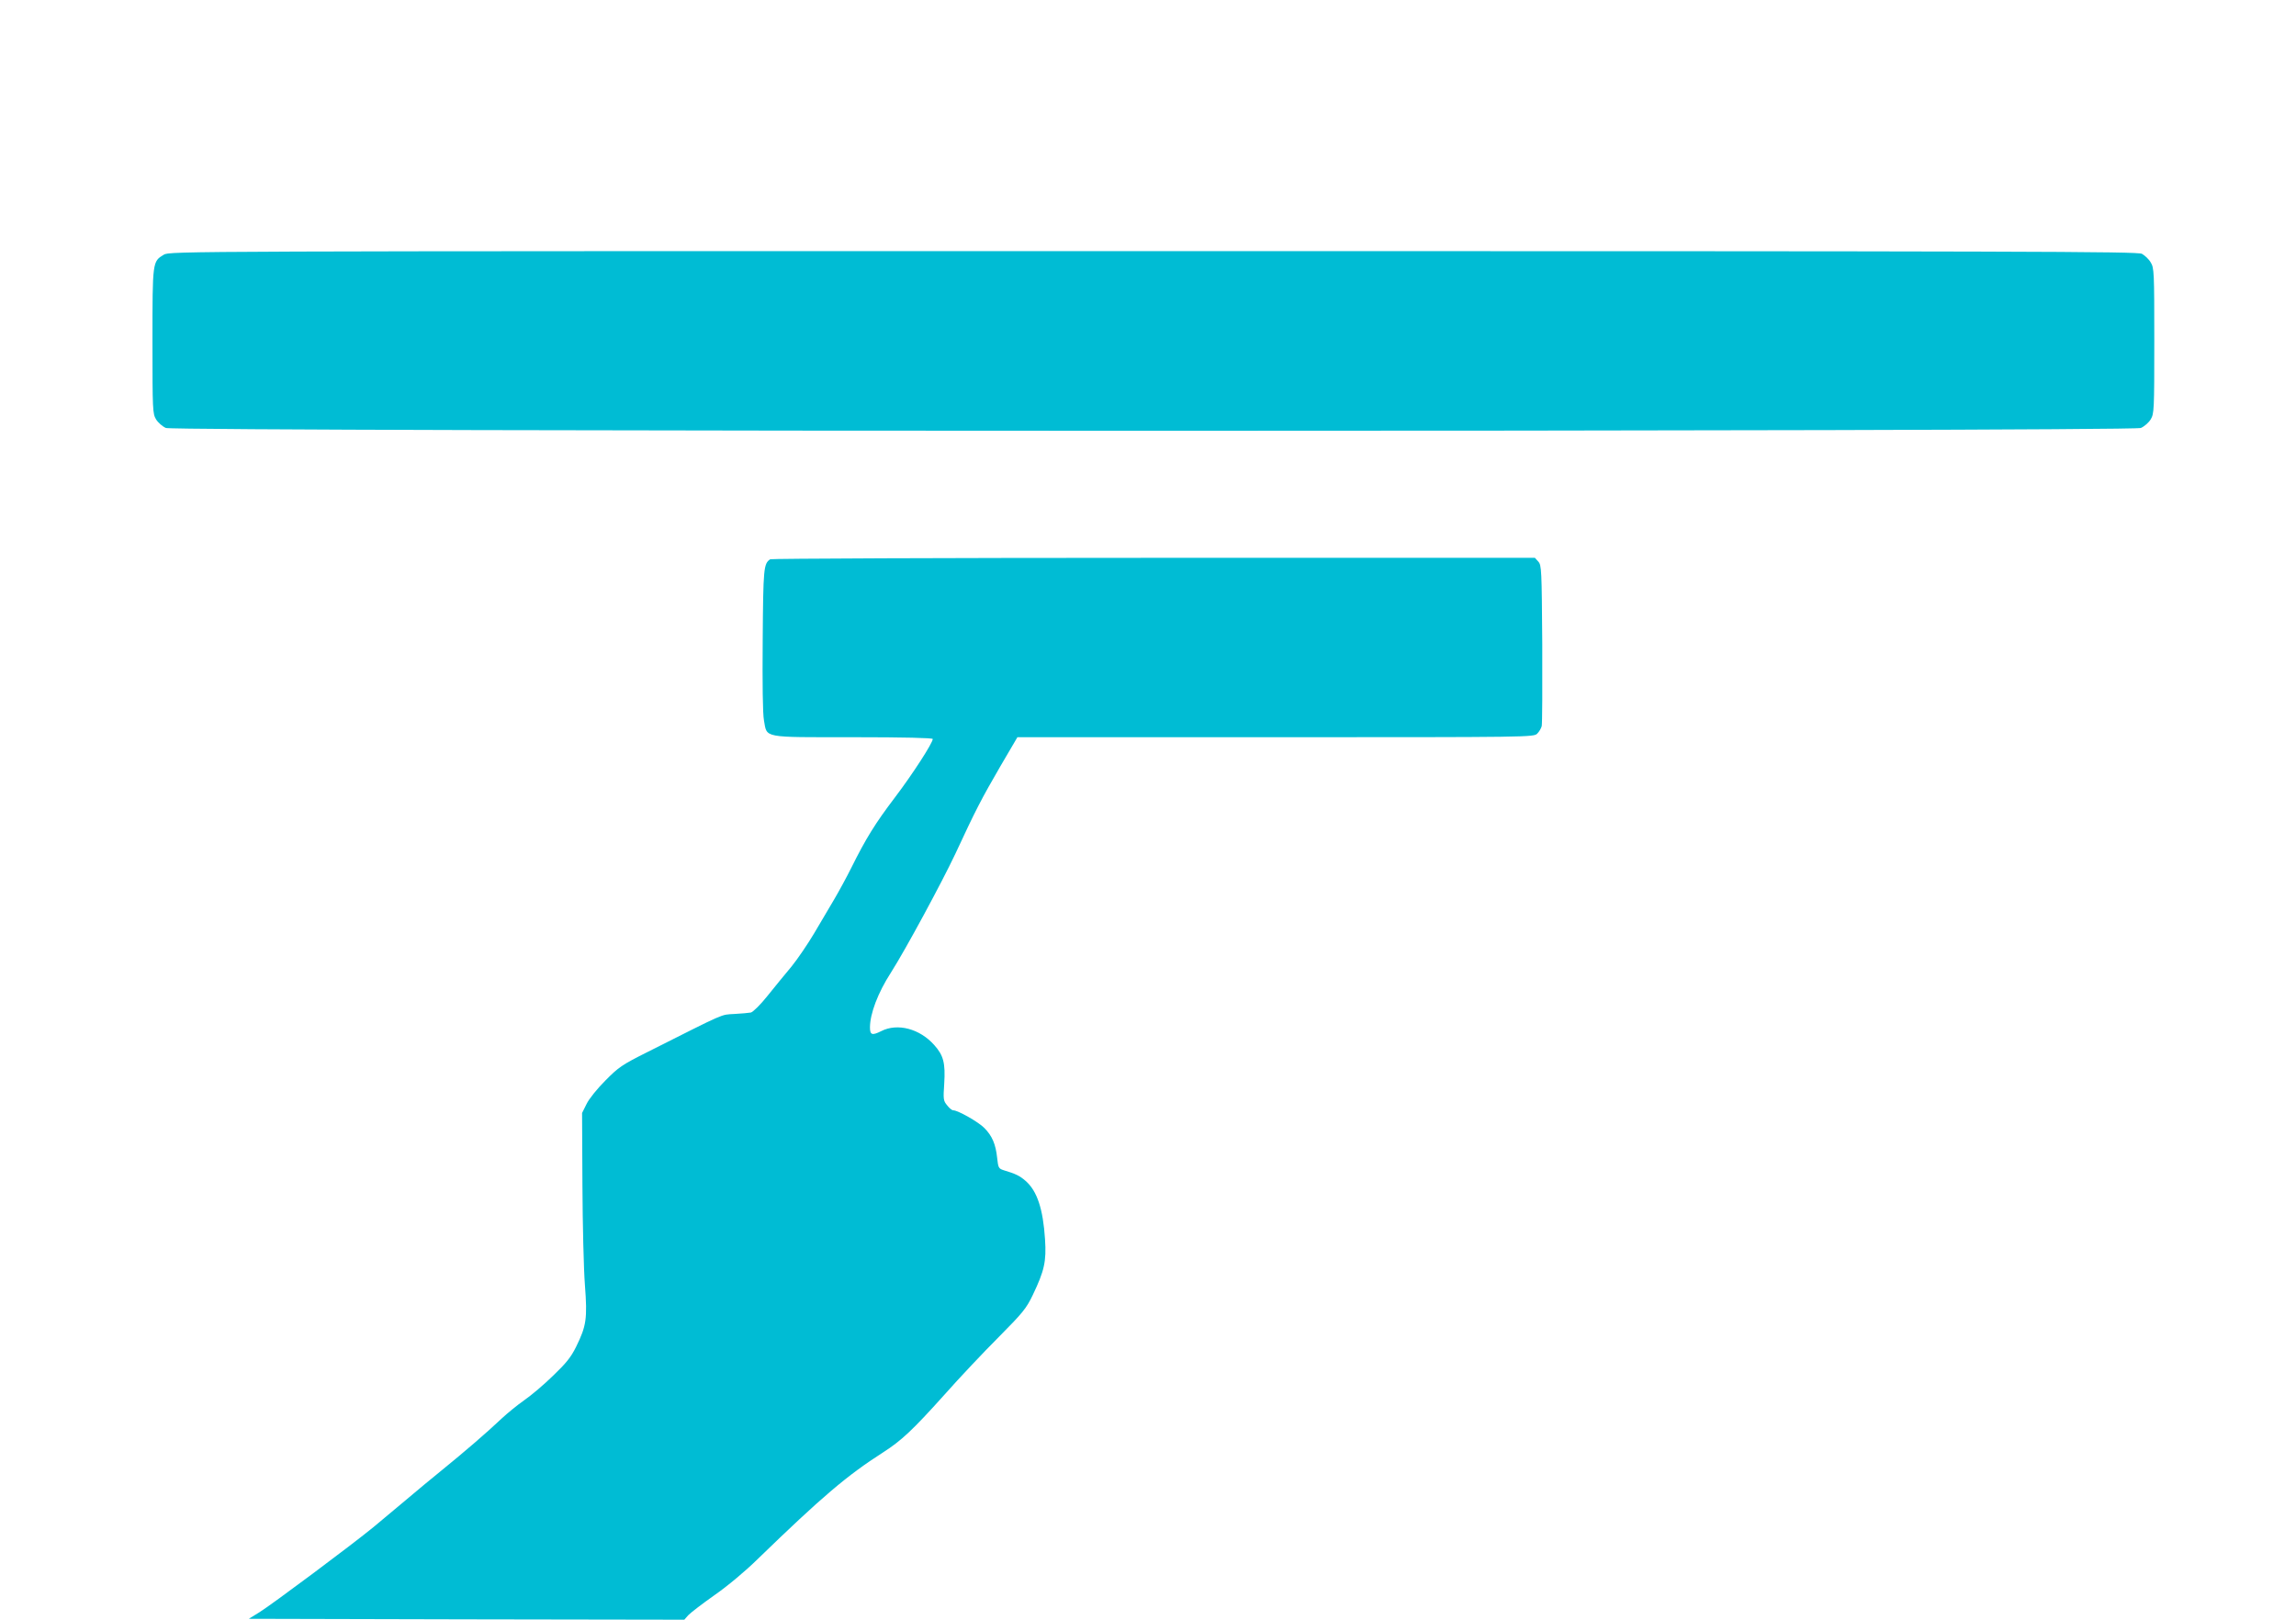
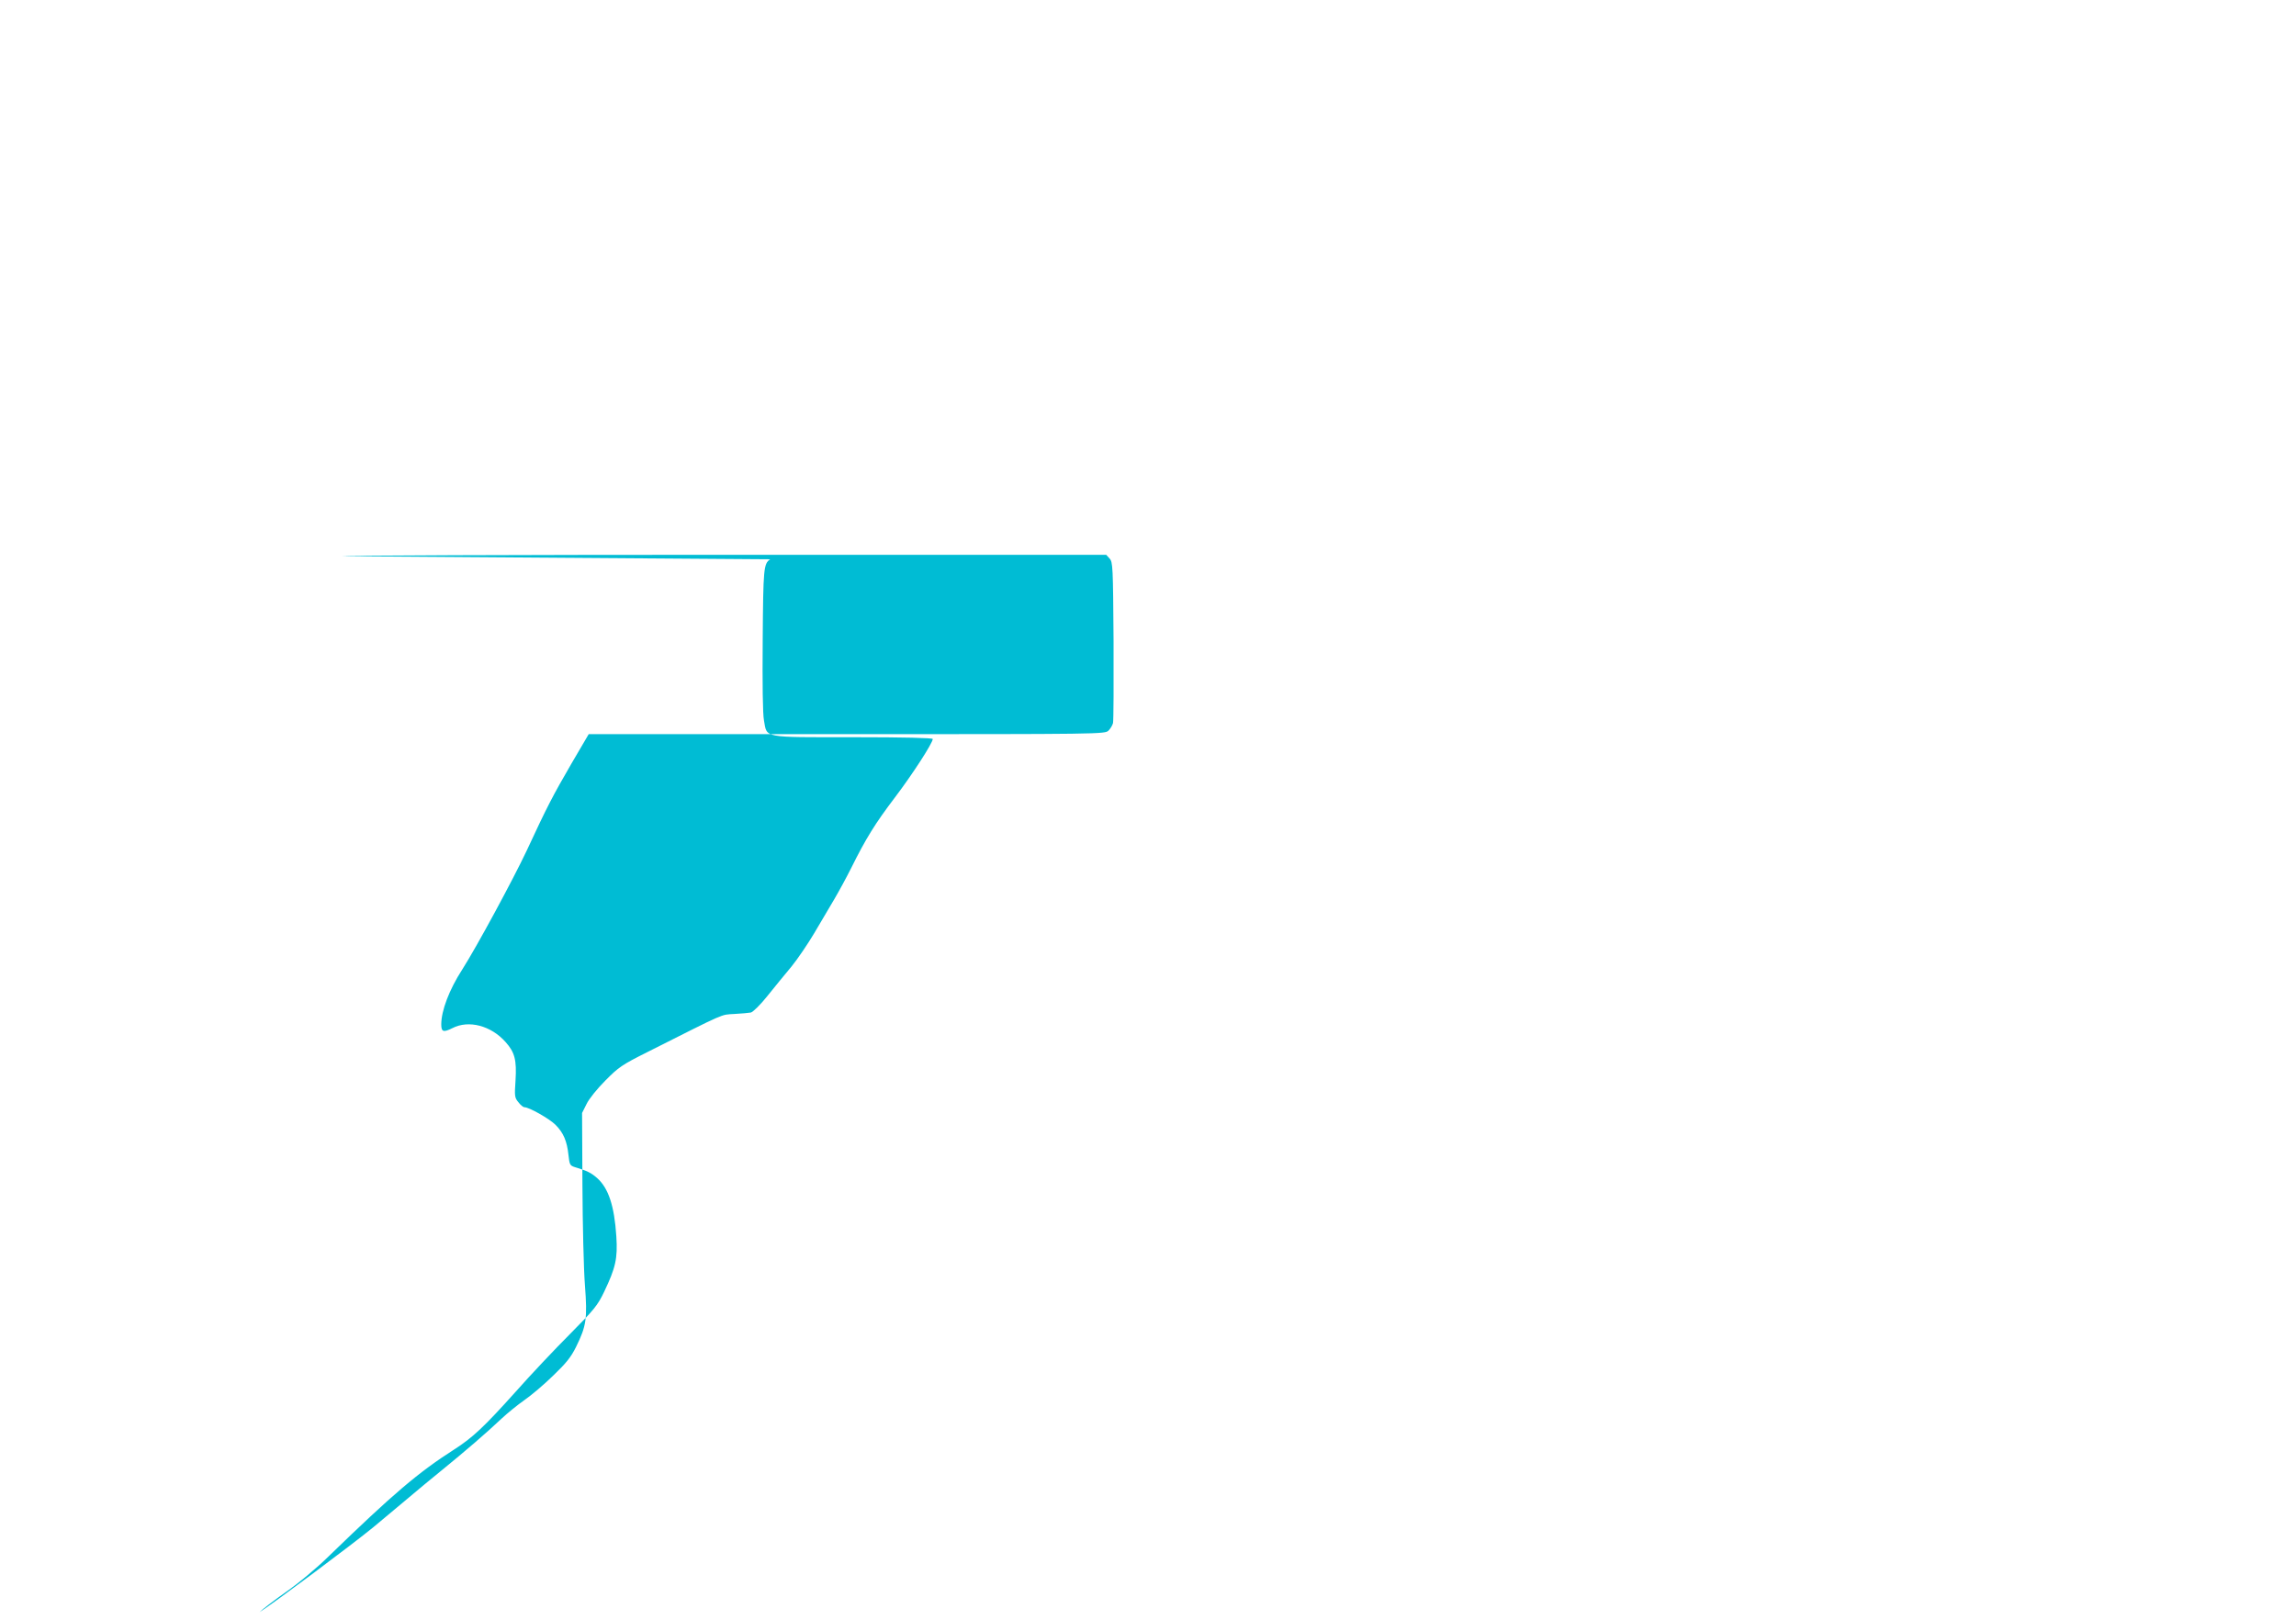
<svg xmlns="http://www.w3.org/2000/svg" version="1.0" width="1280pt" height="903pt" viewBox="0 0 1280 903" preserveAspectRatio="xMidYMid meet">
  <g transform="translate(0,903) scale(0.1,-0.1)" fill="#00bcd4" stroke="none">
-     <path d="M913 7610 c-63 -38 -63 -37 -63 -482 0 -387 1 -404 20 -436 11 -18 36 -40 55 -48 52 -21 10958 -21 11010 0 19 8 44 30 55 48 19 32 20 49 20 438 0 384 -1 407 -20 437 -10 18 -33 39 -49 48 -27 13 -582 15 -5513 15 -5420 0 -5483 0 -5515 -20z" />
-     <path d="M4294 5912 c-37 -24 -39 -50 -42 -448 -2 -248 0 -413 7 -450 18 -100 -14 -94 497 -94 285 0 444 -4 444 -10 0 -22 -111 -194 -211 -326 -110 -145 -161 -227 -244 -394 -26 -52 -69 -131 -95 -175 -26 -44 -76 -129 -111 -188 -35 -59 -92 -143 -126 -185 -35 -42 -96 -116 -135 -165 -38 -48 -80 -89 -92 -92 -11 -2 -53 -6 -92 -8 -78 -5 -39 12 -484 -212 -142 -71 -162 -85 -235 -159 -45 -45 -92 -103 -105 -131 l-25 -50 2 -400 c1 -220 7 -472 14 -561 14 -186 8 -226 -49 -342 -29 -59 -56 -92 -129 -162 -50 -49 -122 -110 -160 -136 -37 -26 -95 -73 -128 -104 -79 -75 -208 -186 -330 -285 -54 -44 -144 -118 -199 -165 -56 -47 -138 -116 -183 -153 -123 -101 -567 -432 -636 -475 l-60 -37 1214 -3 1214 -2 22 25 c12 13 77 63 145 111 72 50 173 134 243 203 357 346 497 465 697 593 103 66 166 125 342 321 84 95 221 240 304 323 135 136 154 160 190 235 64 134 76 186 68 309 -11 170 -44 270 -108 326 -33 29 -56 40 -123 60 -28 9 -30 14 -36 69 -8 76 -28 123 -72 167 -34 34 -147 98 -173 98 -7 0 -22 12 -34 28 -21 25 -22 34 -16 121 7 114 -4 157 -55 214 -81 92 -206 125 -297 78 -50 -25 -62 -21 -62 21 0 76 44 193 117 306 81 127 283 501 359 662 116 250 145 305 251 488 l95 162 1439 0 c1419 0 1439 0 1459 20 11 11 22 30 25 42 3 13 4 219 3 459 -3 413 -4 438 -22 458 l-19 21 -2126 0 c-1169 0 -2131 -4 -2137 -8z" />
+     <path d="M4294 5912 c-37 -24 -39 -50 -42 -448 -2 -248 0 -413 7 -450 18 -100 -14 -94 497 -94 285 0 444 -4 444 -10 0 -22 -111 -194 -211 -326 -110 -145 -161 -227 -244 -394 -26 -52 -69 -131 -95 -175 -26 -44 -76 -129 -111 -188 -35 -59 -92 -143 -126 -185 -35 -42 -96 -116 -135 -165 -38 -48 -80 -89 -92 -92 -11 -2 -53 -6 -92 -8 -78 -5 -39 12 -484 -212 -142 -71 -162 -85 -235 -159 -45 -45 -92 -103 -105 -131 l-25 -50 2 -400 c1 -220 7 -472 14 -561 14 -186 8 -226 -49 -342 -29 -59 -56 -92 -129 -162 -50 -49 -122 -110 -160 -136 -37 -26 -95 -73 -128 -104 -79 -75 -208 -186 -330 -285 -54 -44 -144 -118 -199 -165 -56 -47 -138 -116 -183 -153 -123 -101 -567 -432 -636 -475 c12 13 77 63 145 111 72 50 173 134 243 203 357 346 497 465 697 593 103 66 166 125 342 321 84 95 221 240 304 323 135 136 154 160 190 235 64 134 76 186 68 309 -11 170 -44 270 -108 326 -33 29 -56 40 -123 60 -28 9 -30 14 -36 69 -8 76 -28 123 -72 167 -34 34 -147 98 -173 98 -7 0 -22 12 -34 28 -21 25 -22 34 -16 121 7 114 -4 157 -55 214 -81 92 -206 125 -297 78 -50 -25 -62 -21 -62 21 0 76 44 193 117 306 81 127 283 501 359 662 116 250 145 305 251 488 l95 162 1439 0 c1419 0 1439 0 1459 20 11 11 22 30 25 42 3 13 4 219 3 459 -3 413 -4 438 -22 458 l-19 21 -2126 0 c-1169 0 -2131 -4 -2137 -8z" />
  </g>
</svg>